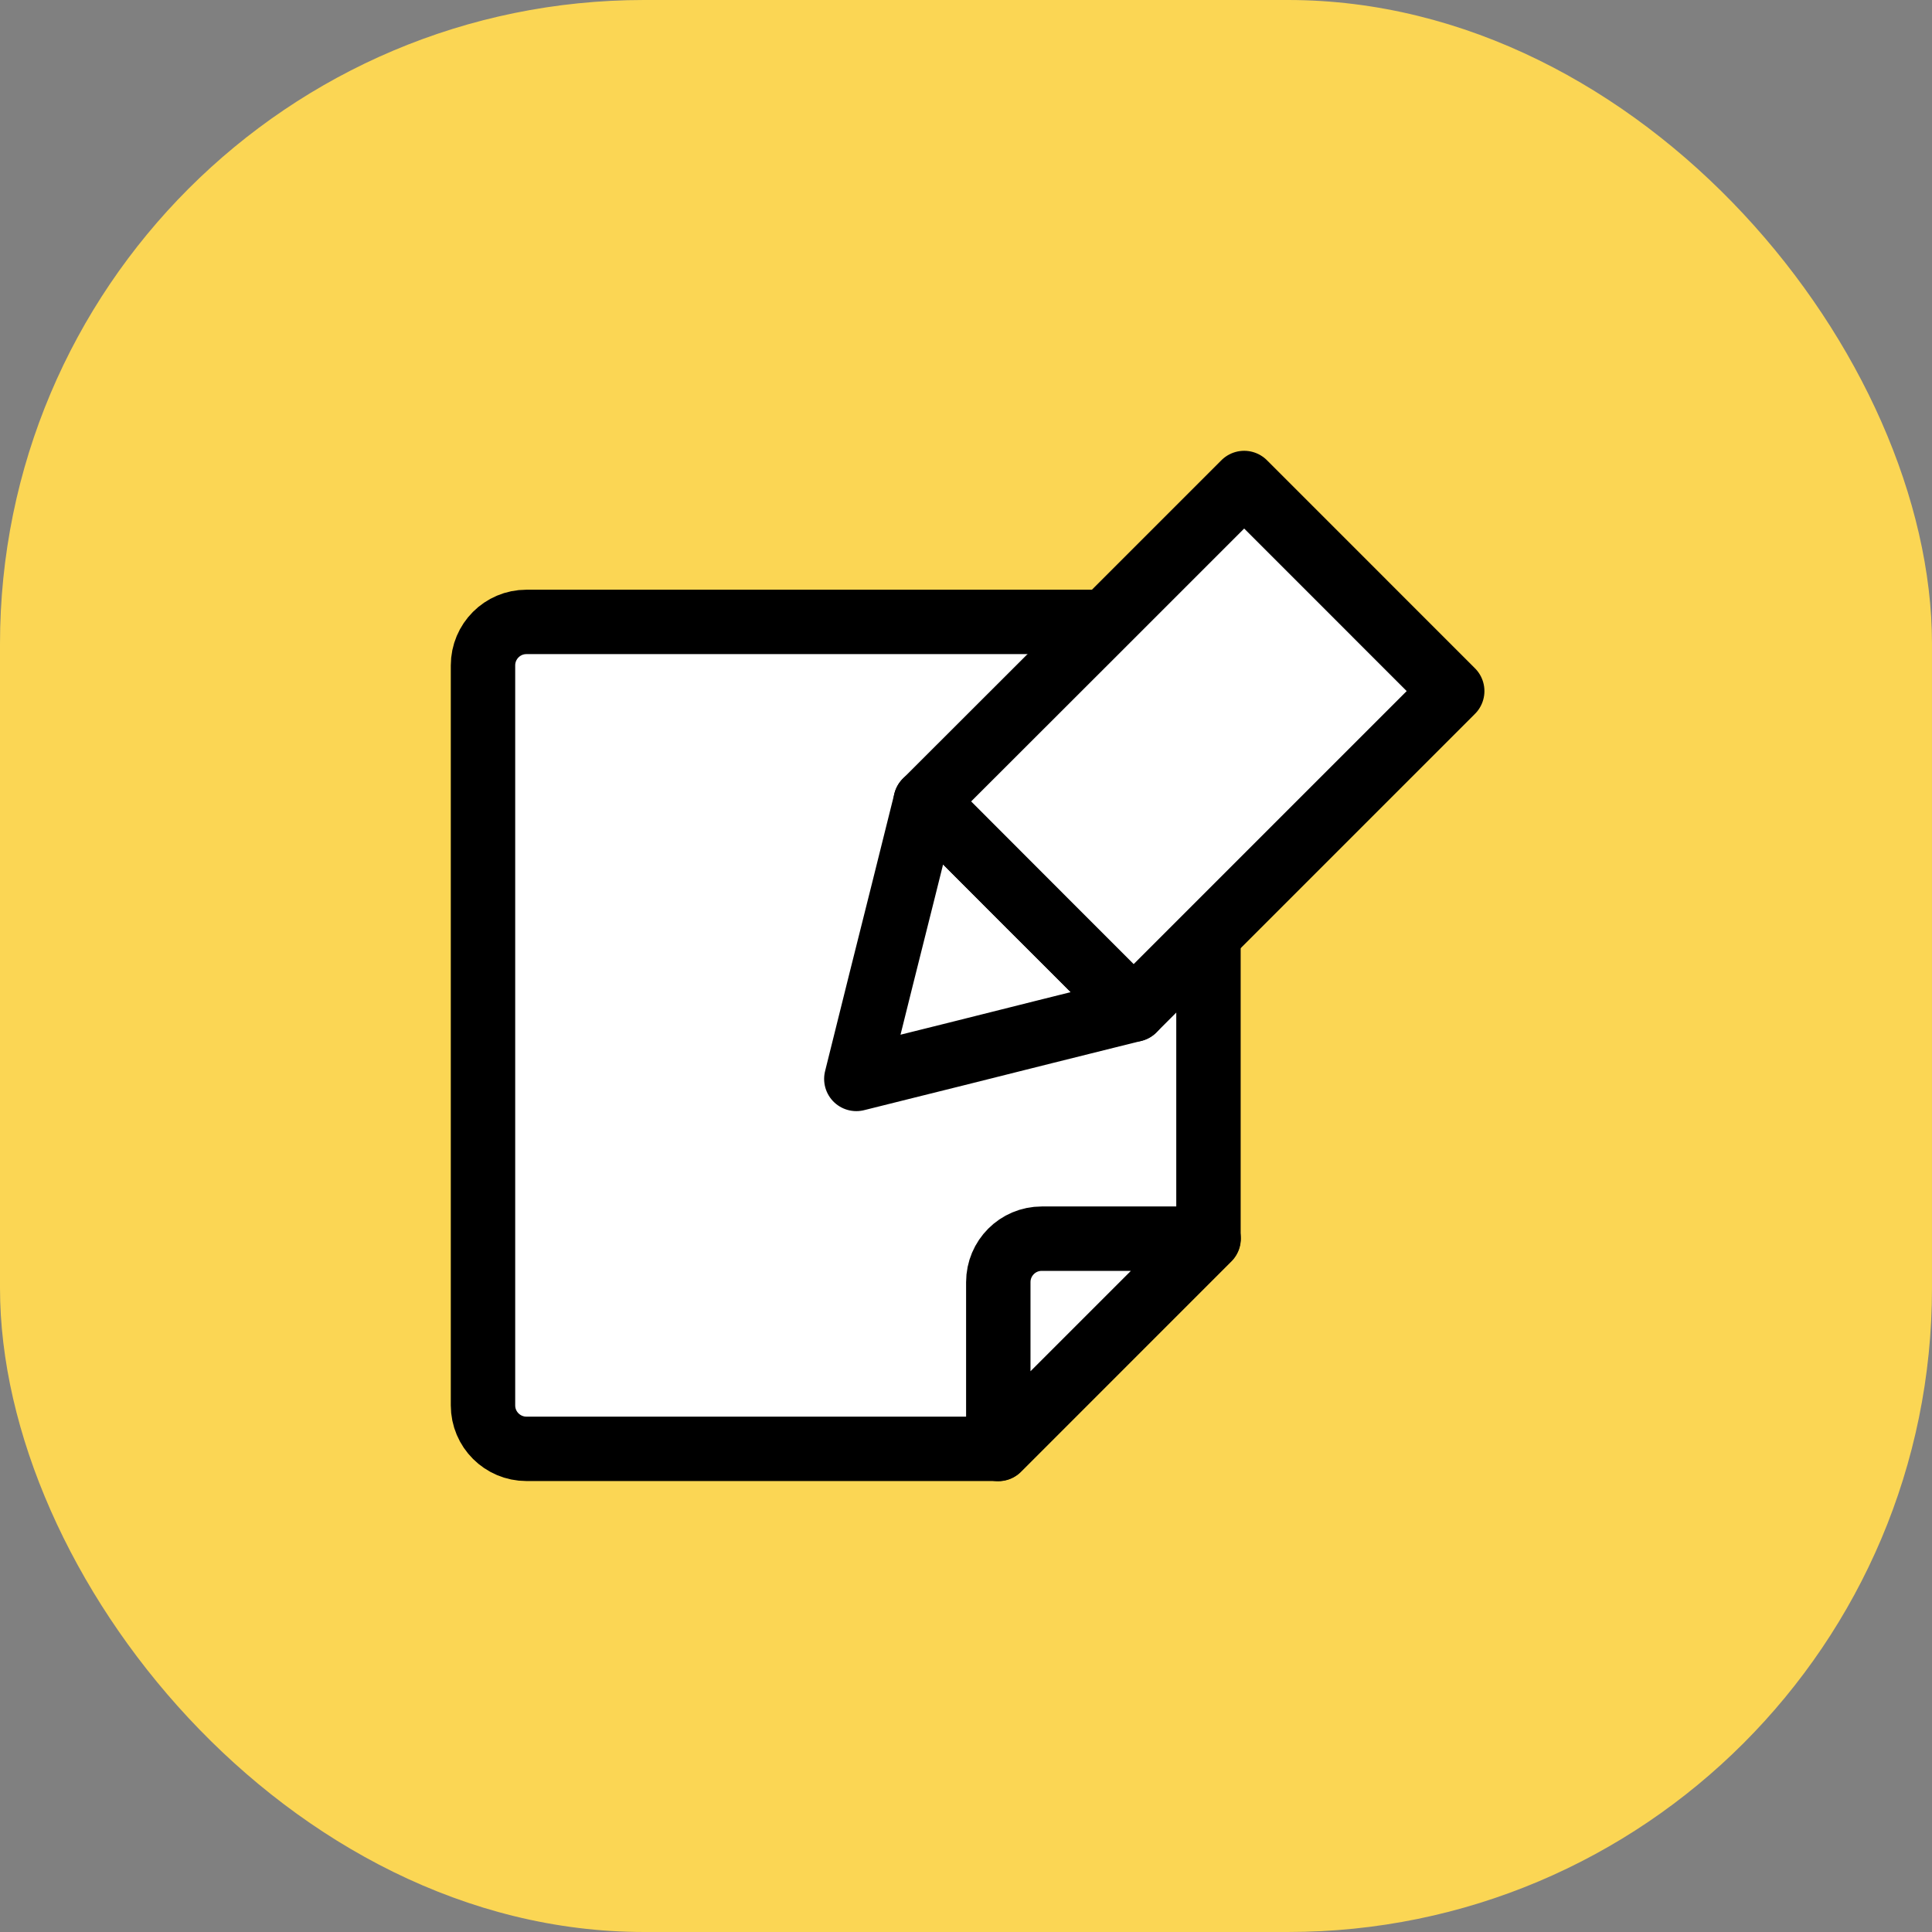
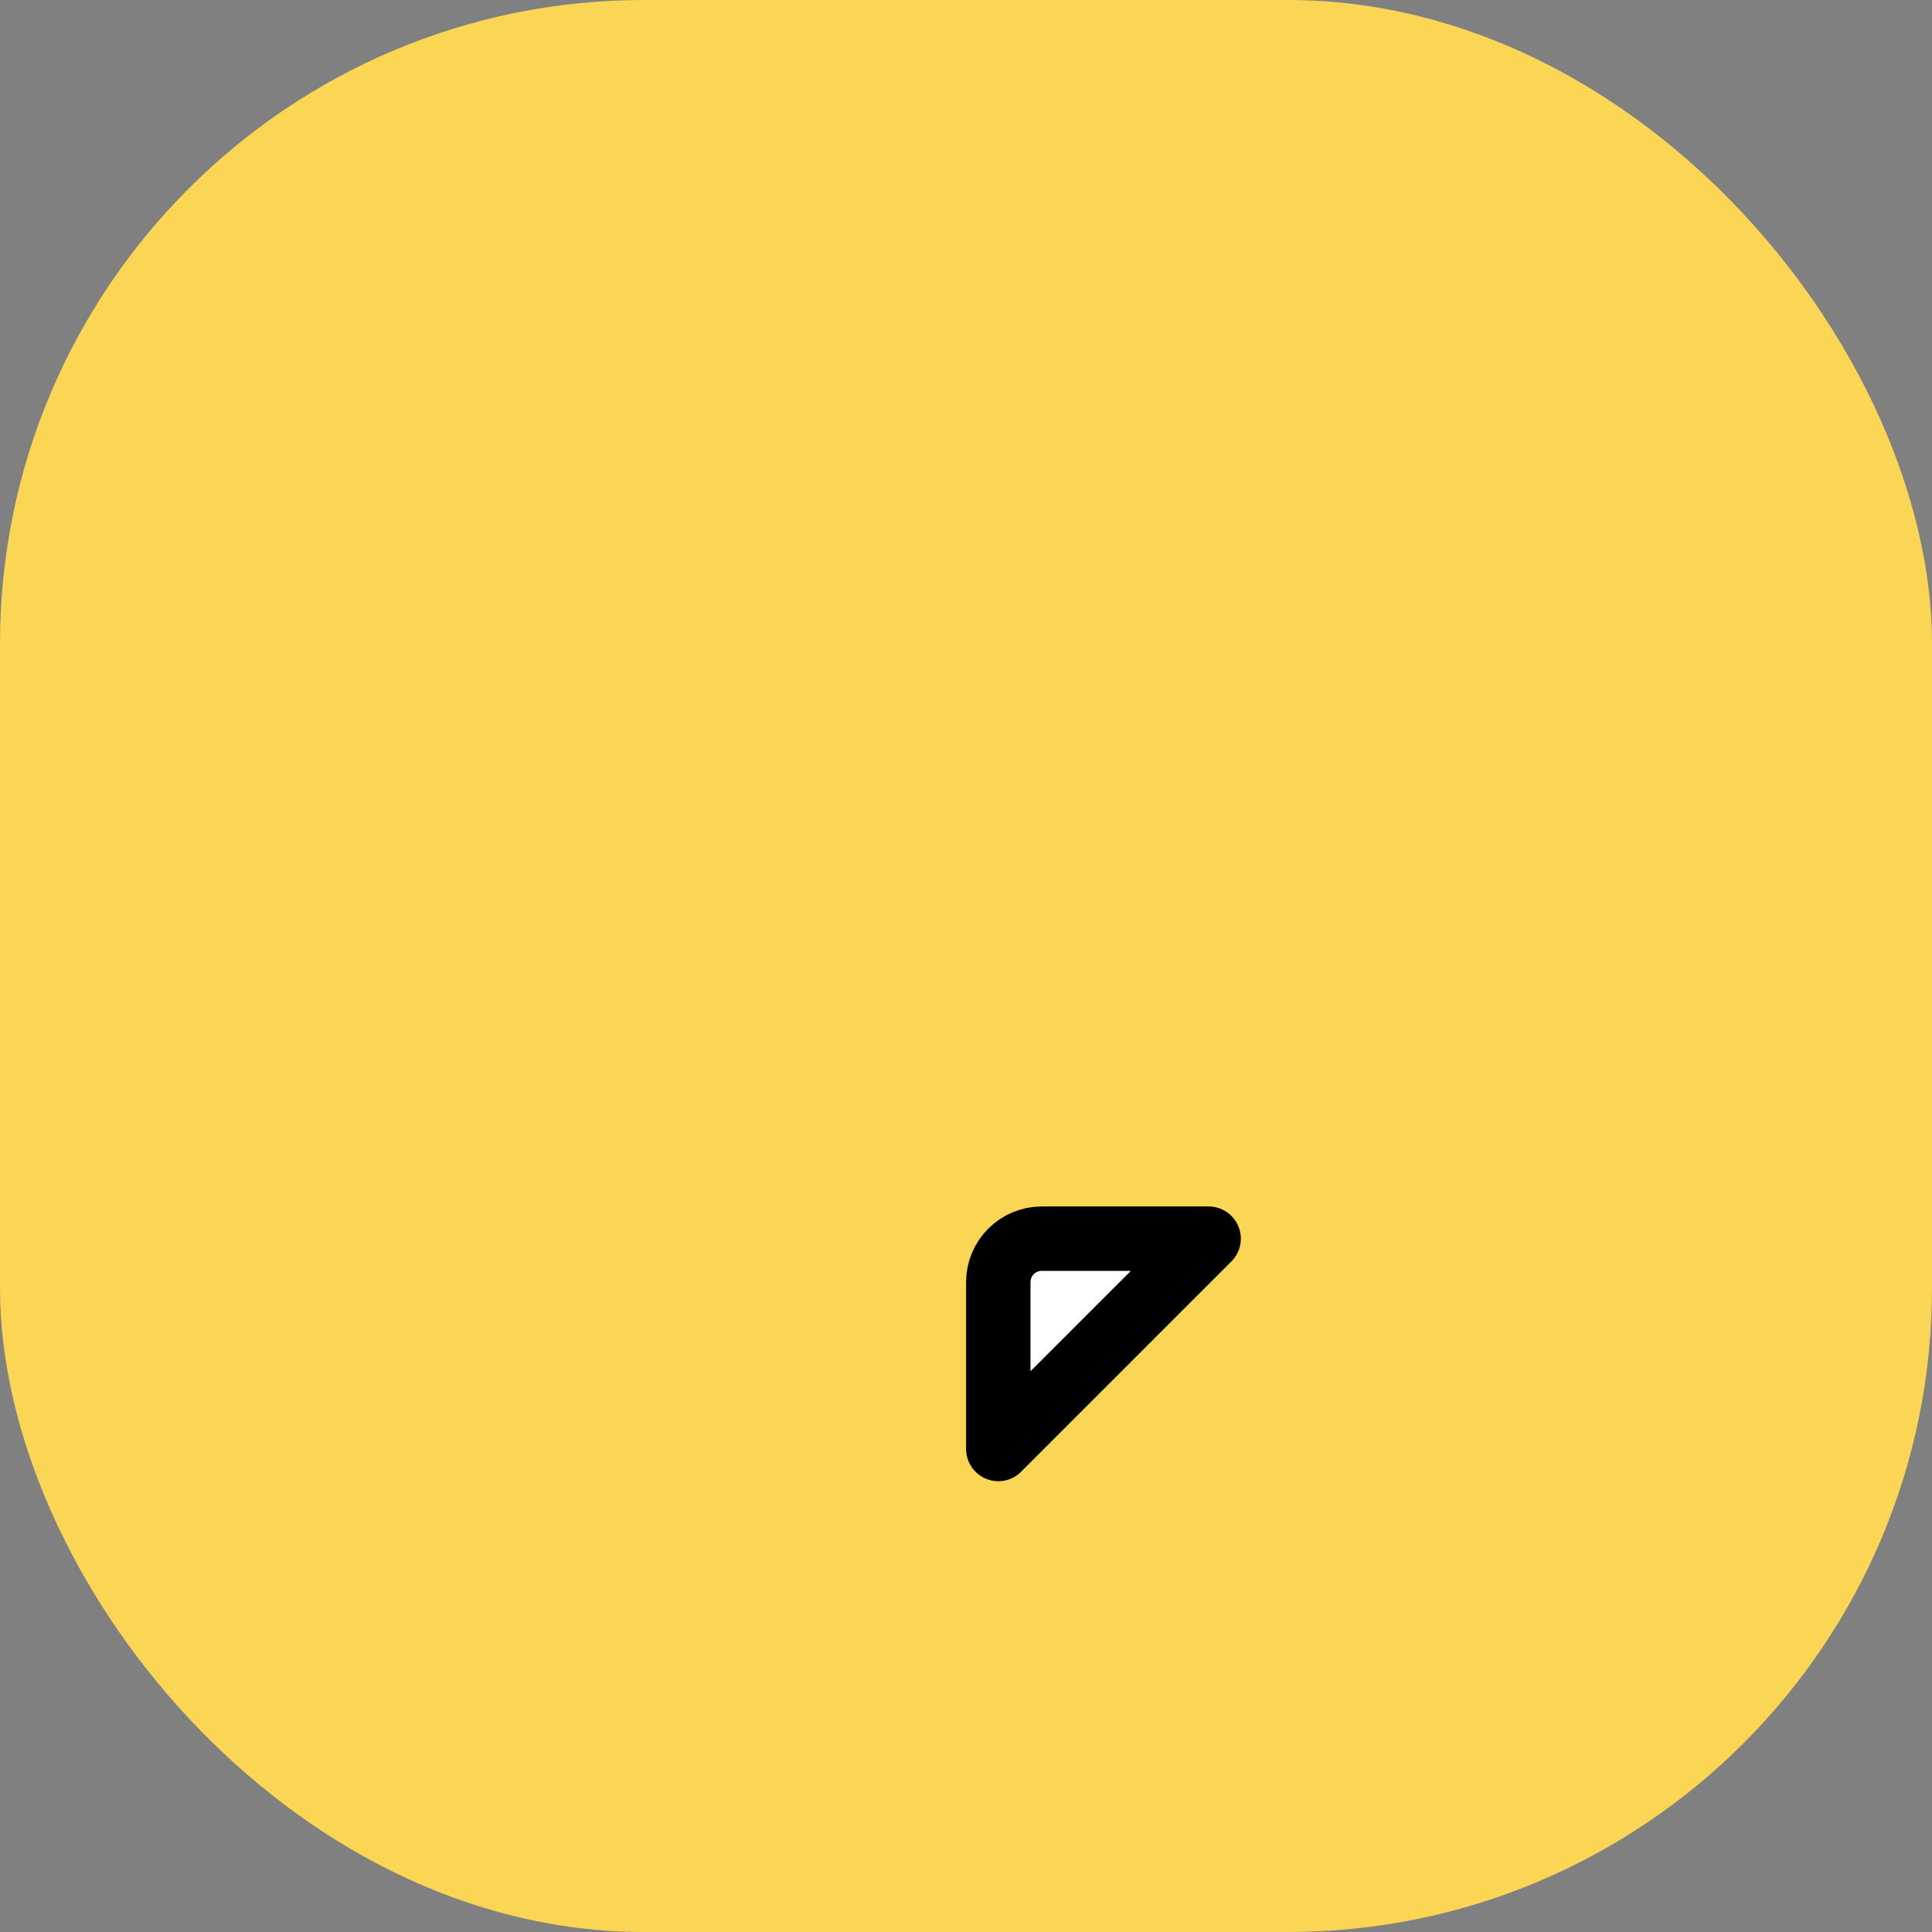
<svg xmlns="http://www.w3.org/2000/svg" width="60" height="60" viewBox="0 0 60 60" fill="none">
  <rect x="0" y="0" width="60" height="60" fill="#808080" stroke="none" />
  <rect width="60" height="60" rx="20" fill="#FBD654" />
-   <path d="M37.535 20.664C37.535 19.916 36.928 19.314 36.186 19.314H16.349C15.602 19.314 15 19.921 15 20.664V43.645C15 44.393 15.607 44.995 16.349 44.995H30.998L37.53 38.458V20.664H37.535Z" fill="white" stroke="black" stroke-width="2" stroke-linecap="round" stroke-linejoin="round" />
  <path d="M37.535 38.468H32.353C31.605 38.468 31.003 39.075 31.003 39.818V45L37.535 38.468Z" fill="white" stroke="black" stroke-width="2" stroke-linecap="round" stroke-linejoin="round" />
-   <path d="M33.592 29.734L31.977 28.124L28.746 24.888L28.058 27.647L27.366 30.406L26.98 31.956L26.594 33.507L28.144 33.12L29.694 32.734L32.453 32.042L35.207 31.355L33.592 29.734Z" fill="white" stroke="black" stroke-width="2" stroke-linecap="round" stroke-linejoin="round" />
-   <path d="M42.983 19.345L41.87 18.231L38.639 15L33.692 19.947L28.746 24.888L31.977 28.124L35.207 31.355L40.154 26.408L45.1 21.462L42.983 19.345Z" fill="white" stroke="black" stroke-width="2" stroke-linecap="round" stroke-linejoin="round" />
</svg>